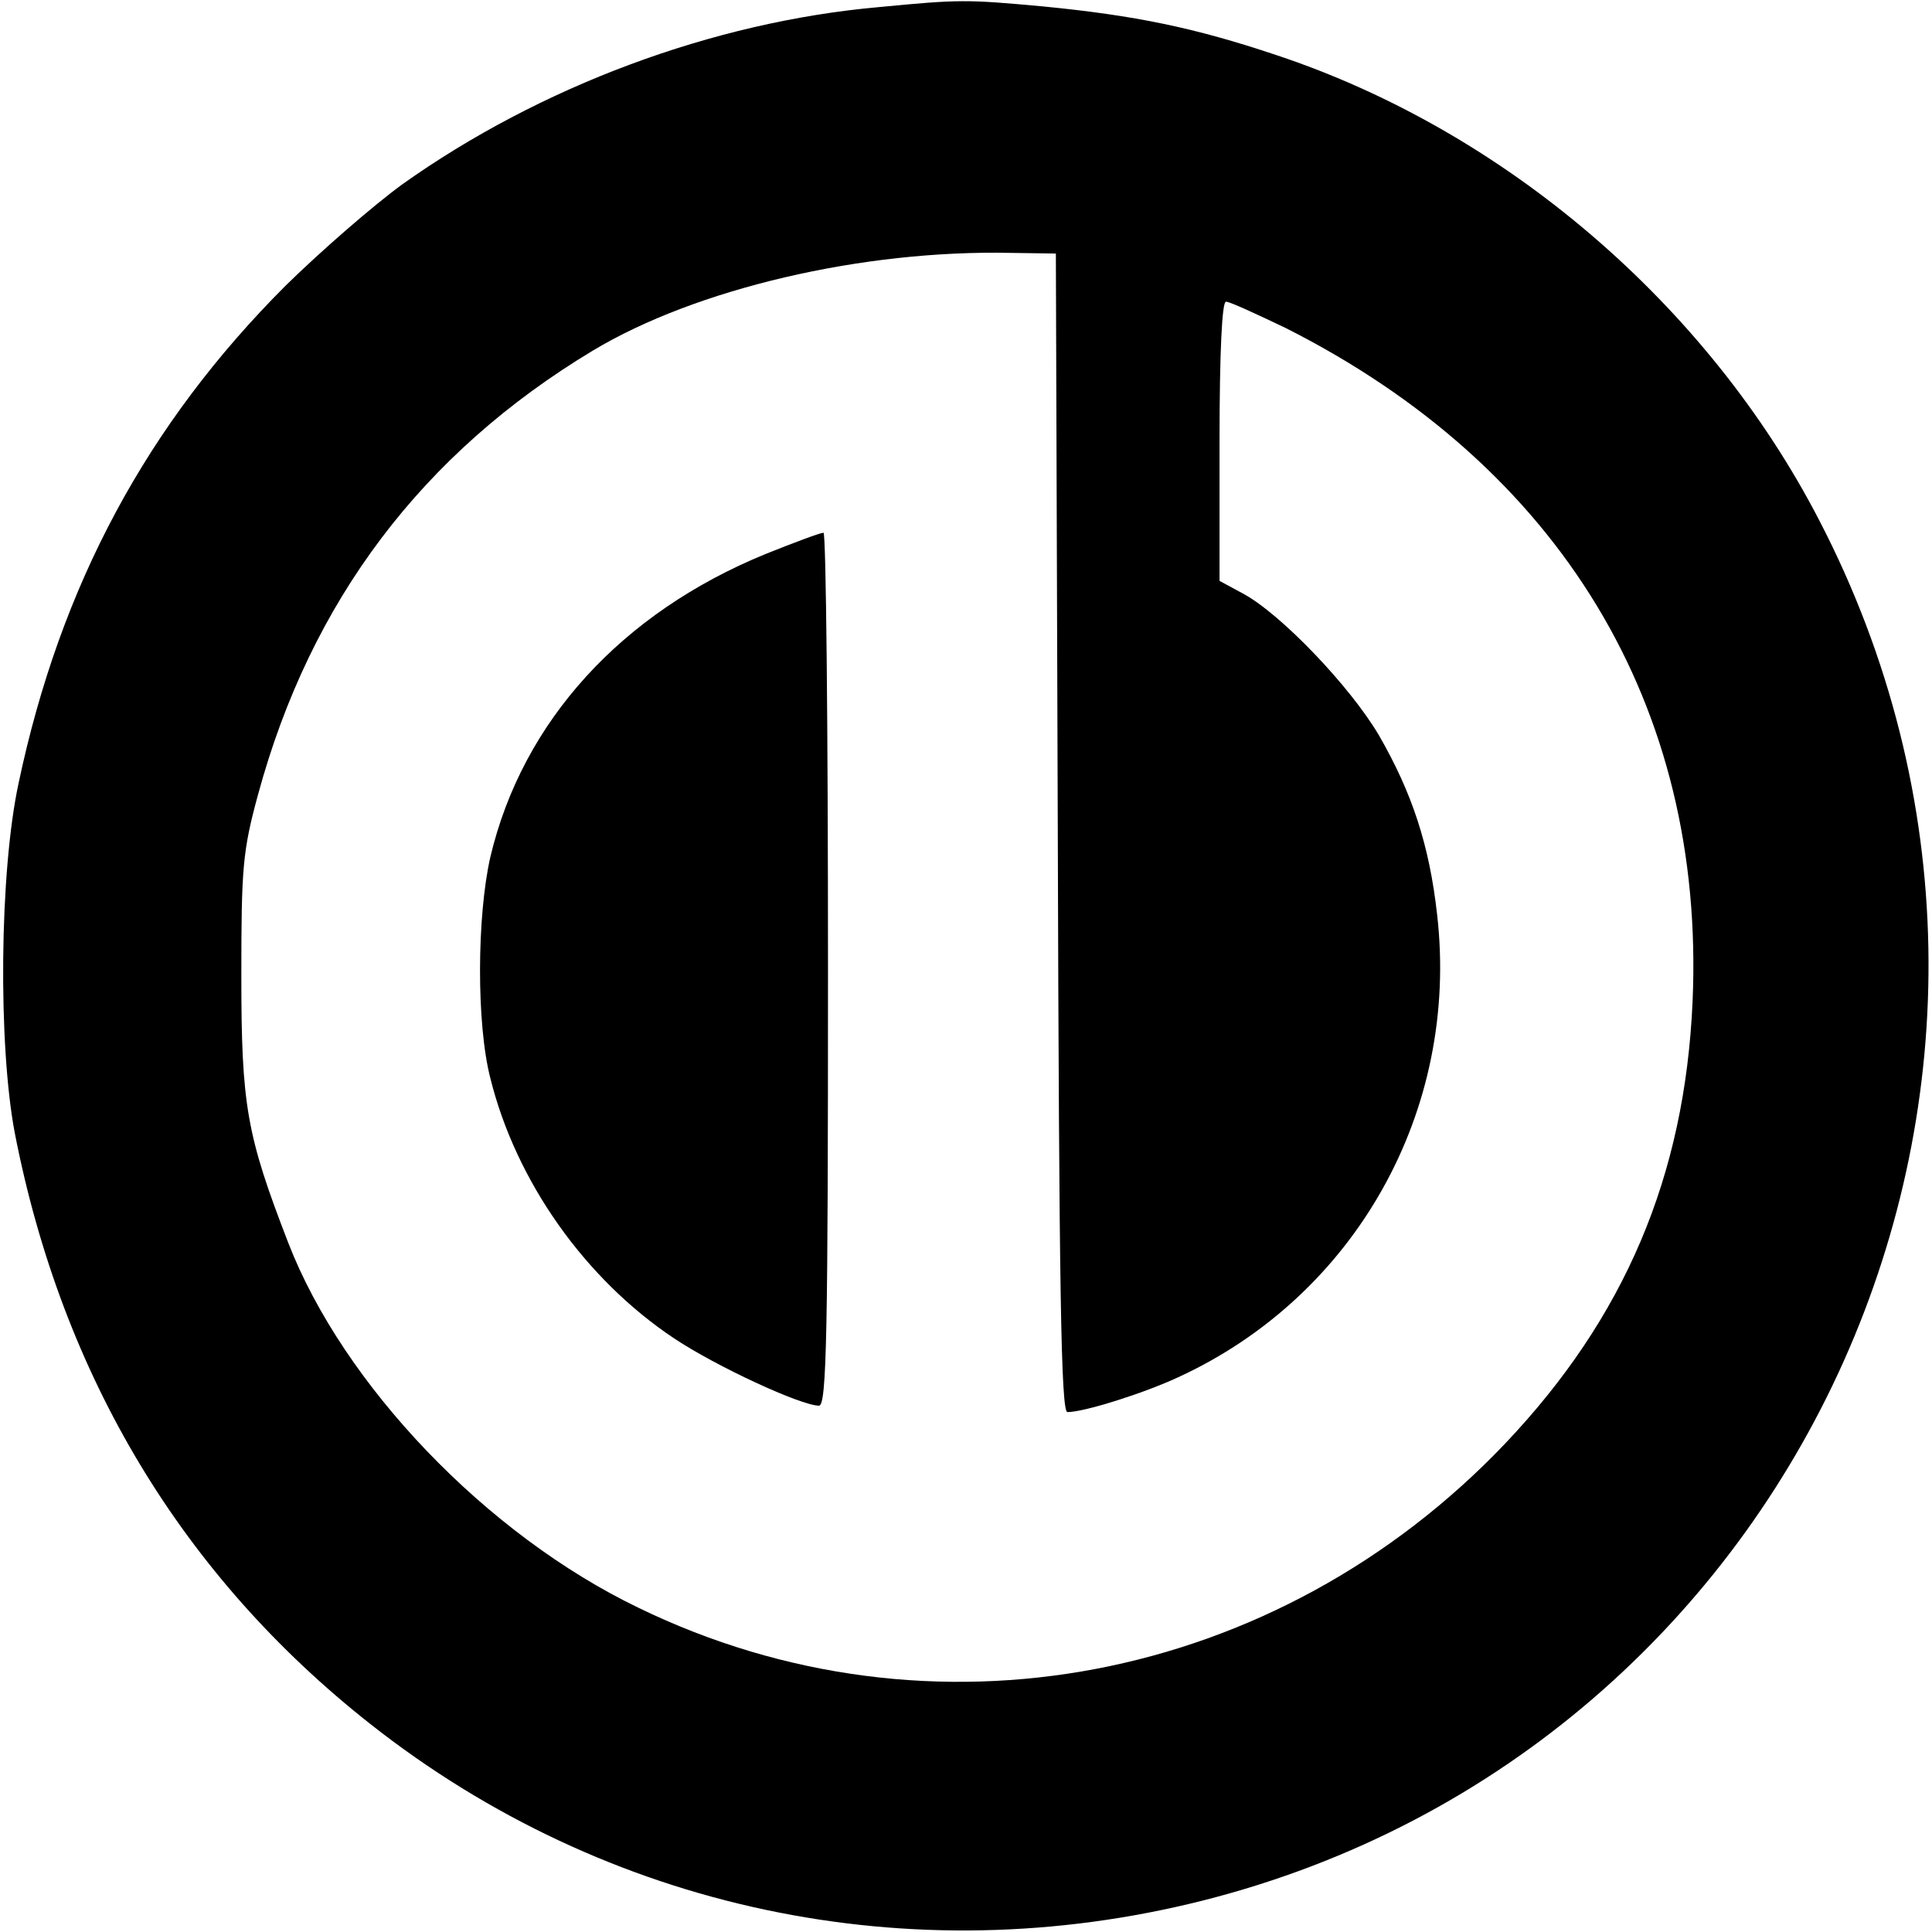
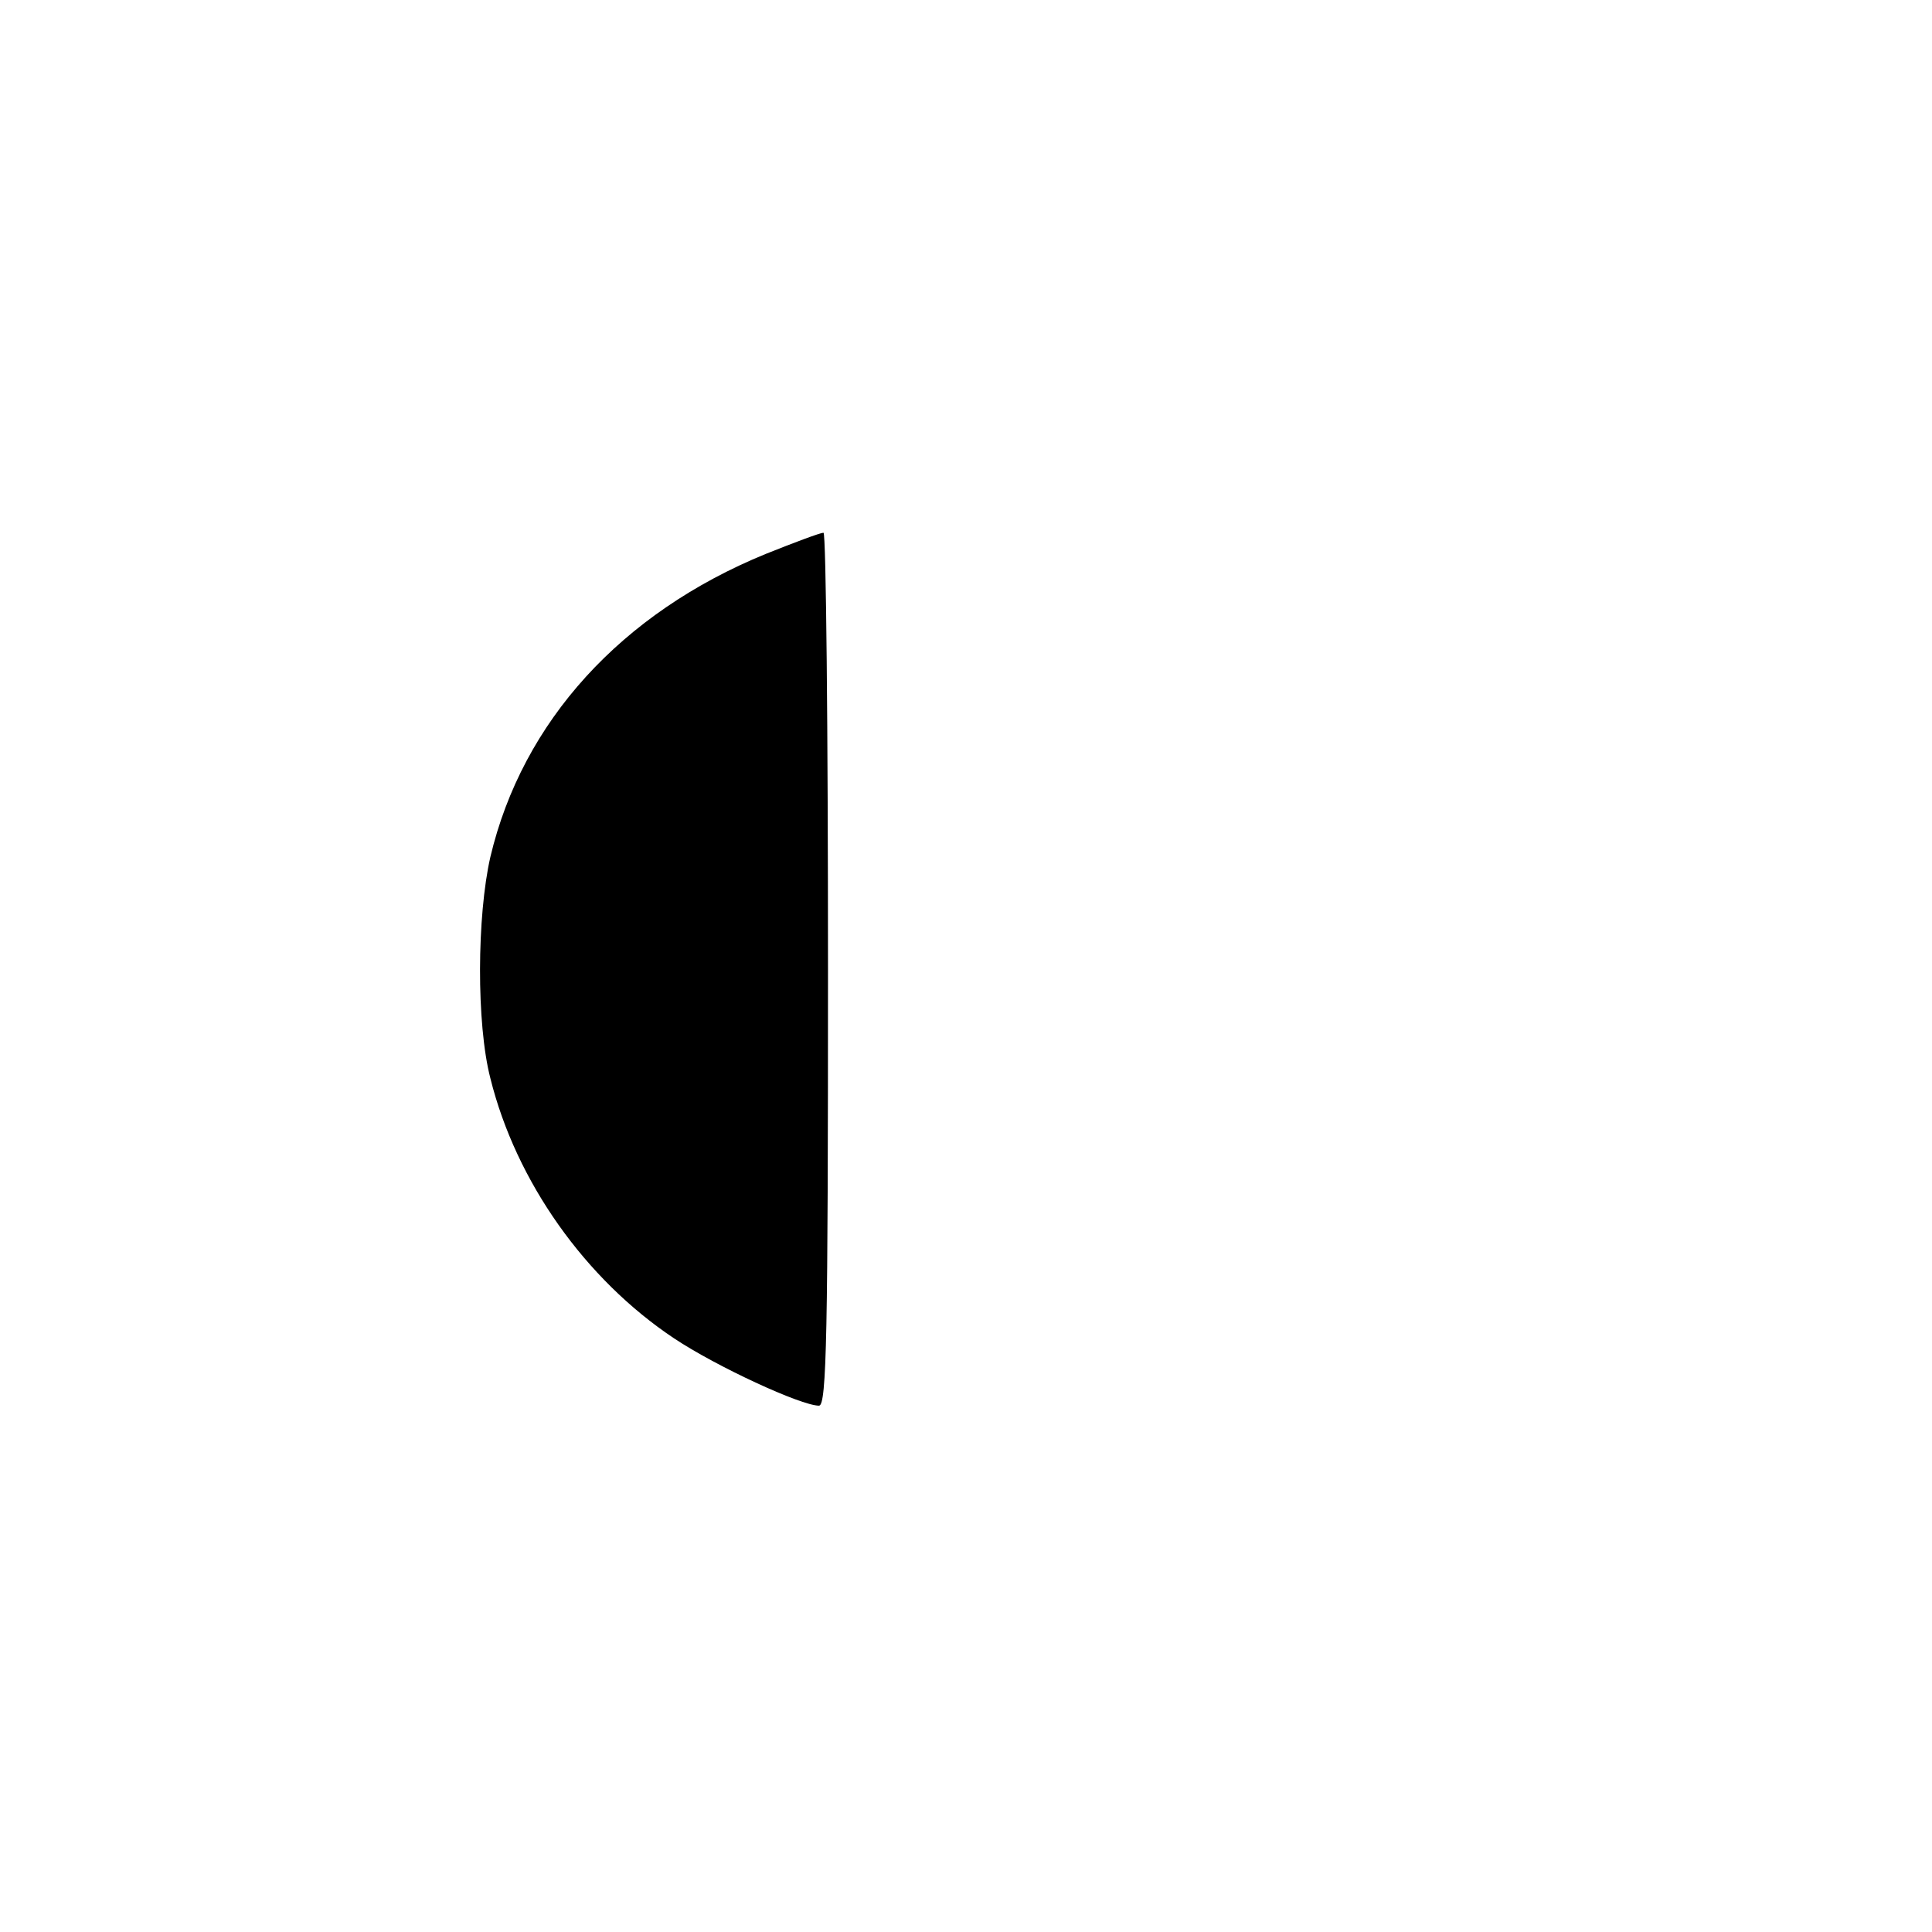
<svg xmlns="http://www.w3.org/2000/svg" version="1" width="401.333" height="401.333" viewBox="0 0 301 301">
-   <path d="M137 1.1c-26 2.3-52.9 12.4-74.3 27.6-4.4 3.2-12.6 10.3-18.2 15.8C22.9 66.1 9.4 91.2 2.9 122c-3 13.9-3.2 40.8-.6 54.5 7.4 38 26.2 69.1 55.4 92.1 36.8 29 84.1 39 129.7 27.5 93.7-23.7 140.7-129 96-215.1-17.4-33.6-49-60.6-84.5-72.4-12.8-4.3-22.1-6.2-36.4-7.6-12-1.1-13-1.1-25.5.1zm27.8 128.6c.2 71.2.5 90.3 1.5 90.3 2.6 0 11.8-2.9 17.2-5.4 27.7-12.7 43.9-41.6 40.4-72.1-1.2-10.8-3.9-19-9.1-28-4.5-7.6-15.2-18.8-21.1-22l-3.7-2V68.8c0-14.2.4-21.8 1-21.8s4.7 1.9 9.3 4.1c42.8 21.6 65.4 58.9 63.4 104.9-1.2 27.3-10.6 49.3-29.2 68.9-35.6 37.4-89.5 47.7-135 25.6-23.7-11.4-46-34.7-54.6-56.9-6.5-16.8-7.3-21.4-7.3-41.6 0-16.8.2-19.4 2.6-28.2 8.2-30.2 25.6-53.2 52.2-69.2 16-9.6 41.9-15.7 65.1-15.2l7 .1.3 90.2z" />
  <path d="M119.3 86.3c-22.5 9.2-37.9 26.1-42.9 47.2-2.1 9.2-2.2 26 0 34.5 4 16.1 14.8 31.3 28.6 40.5 6.6 4.4 19.8 10.5 22.6 10.5 1.2 0 1.4-11.3 1.4-68 0-37.4-.3-68-.7-68-.5 0-4.5 1.5-9 3.3z" />
</svg>